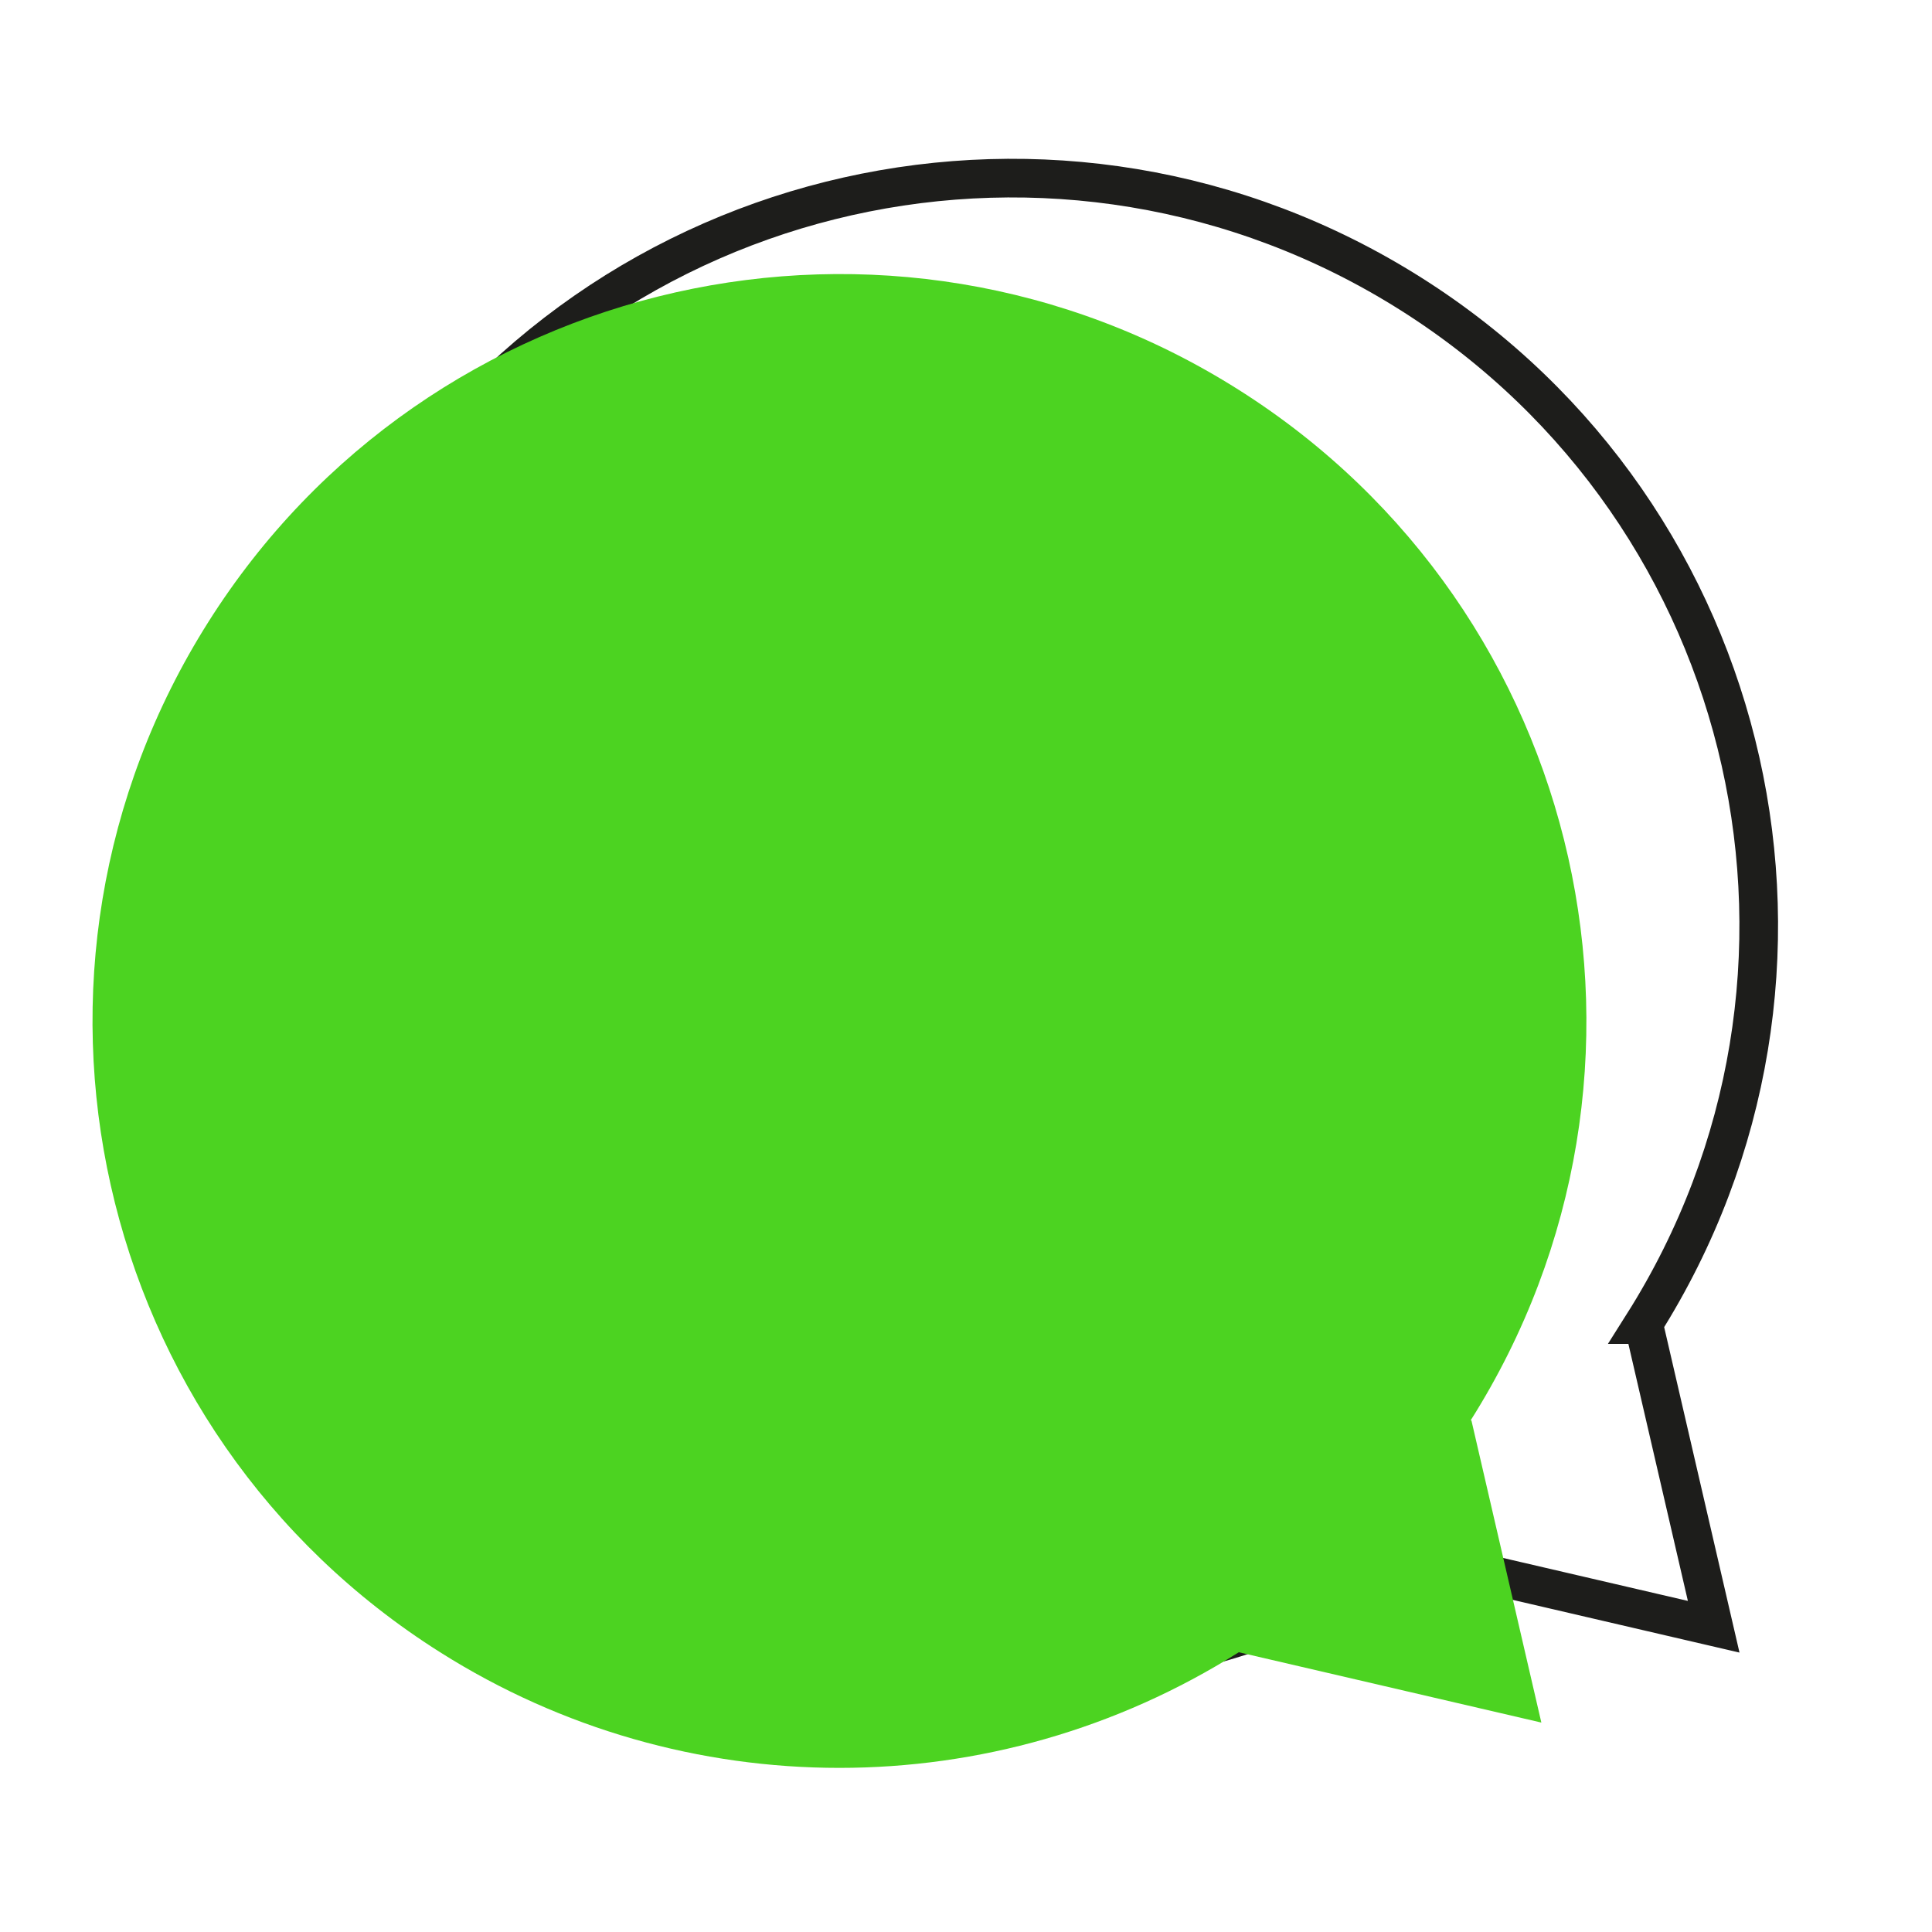
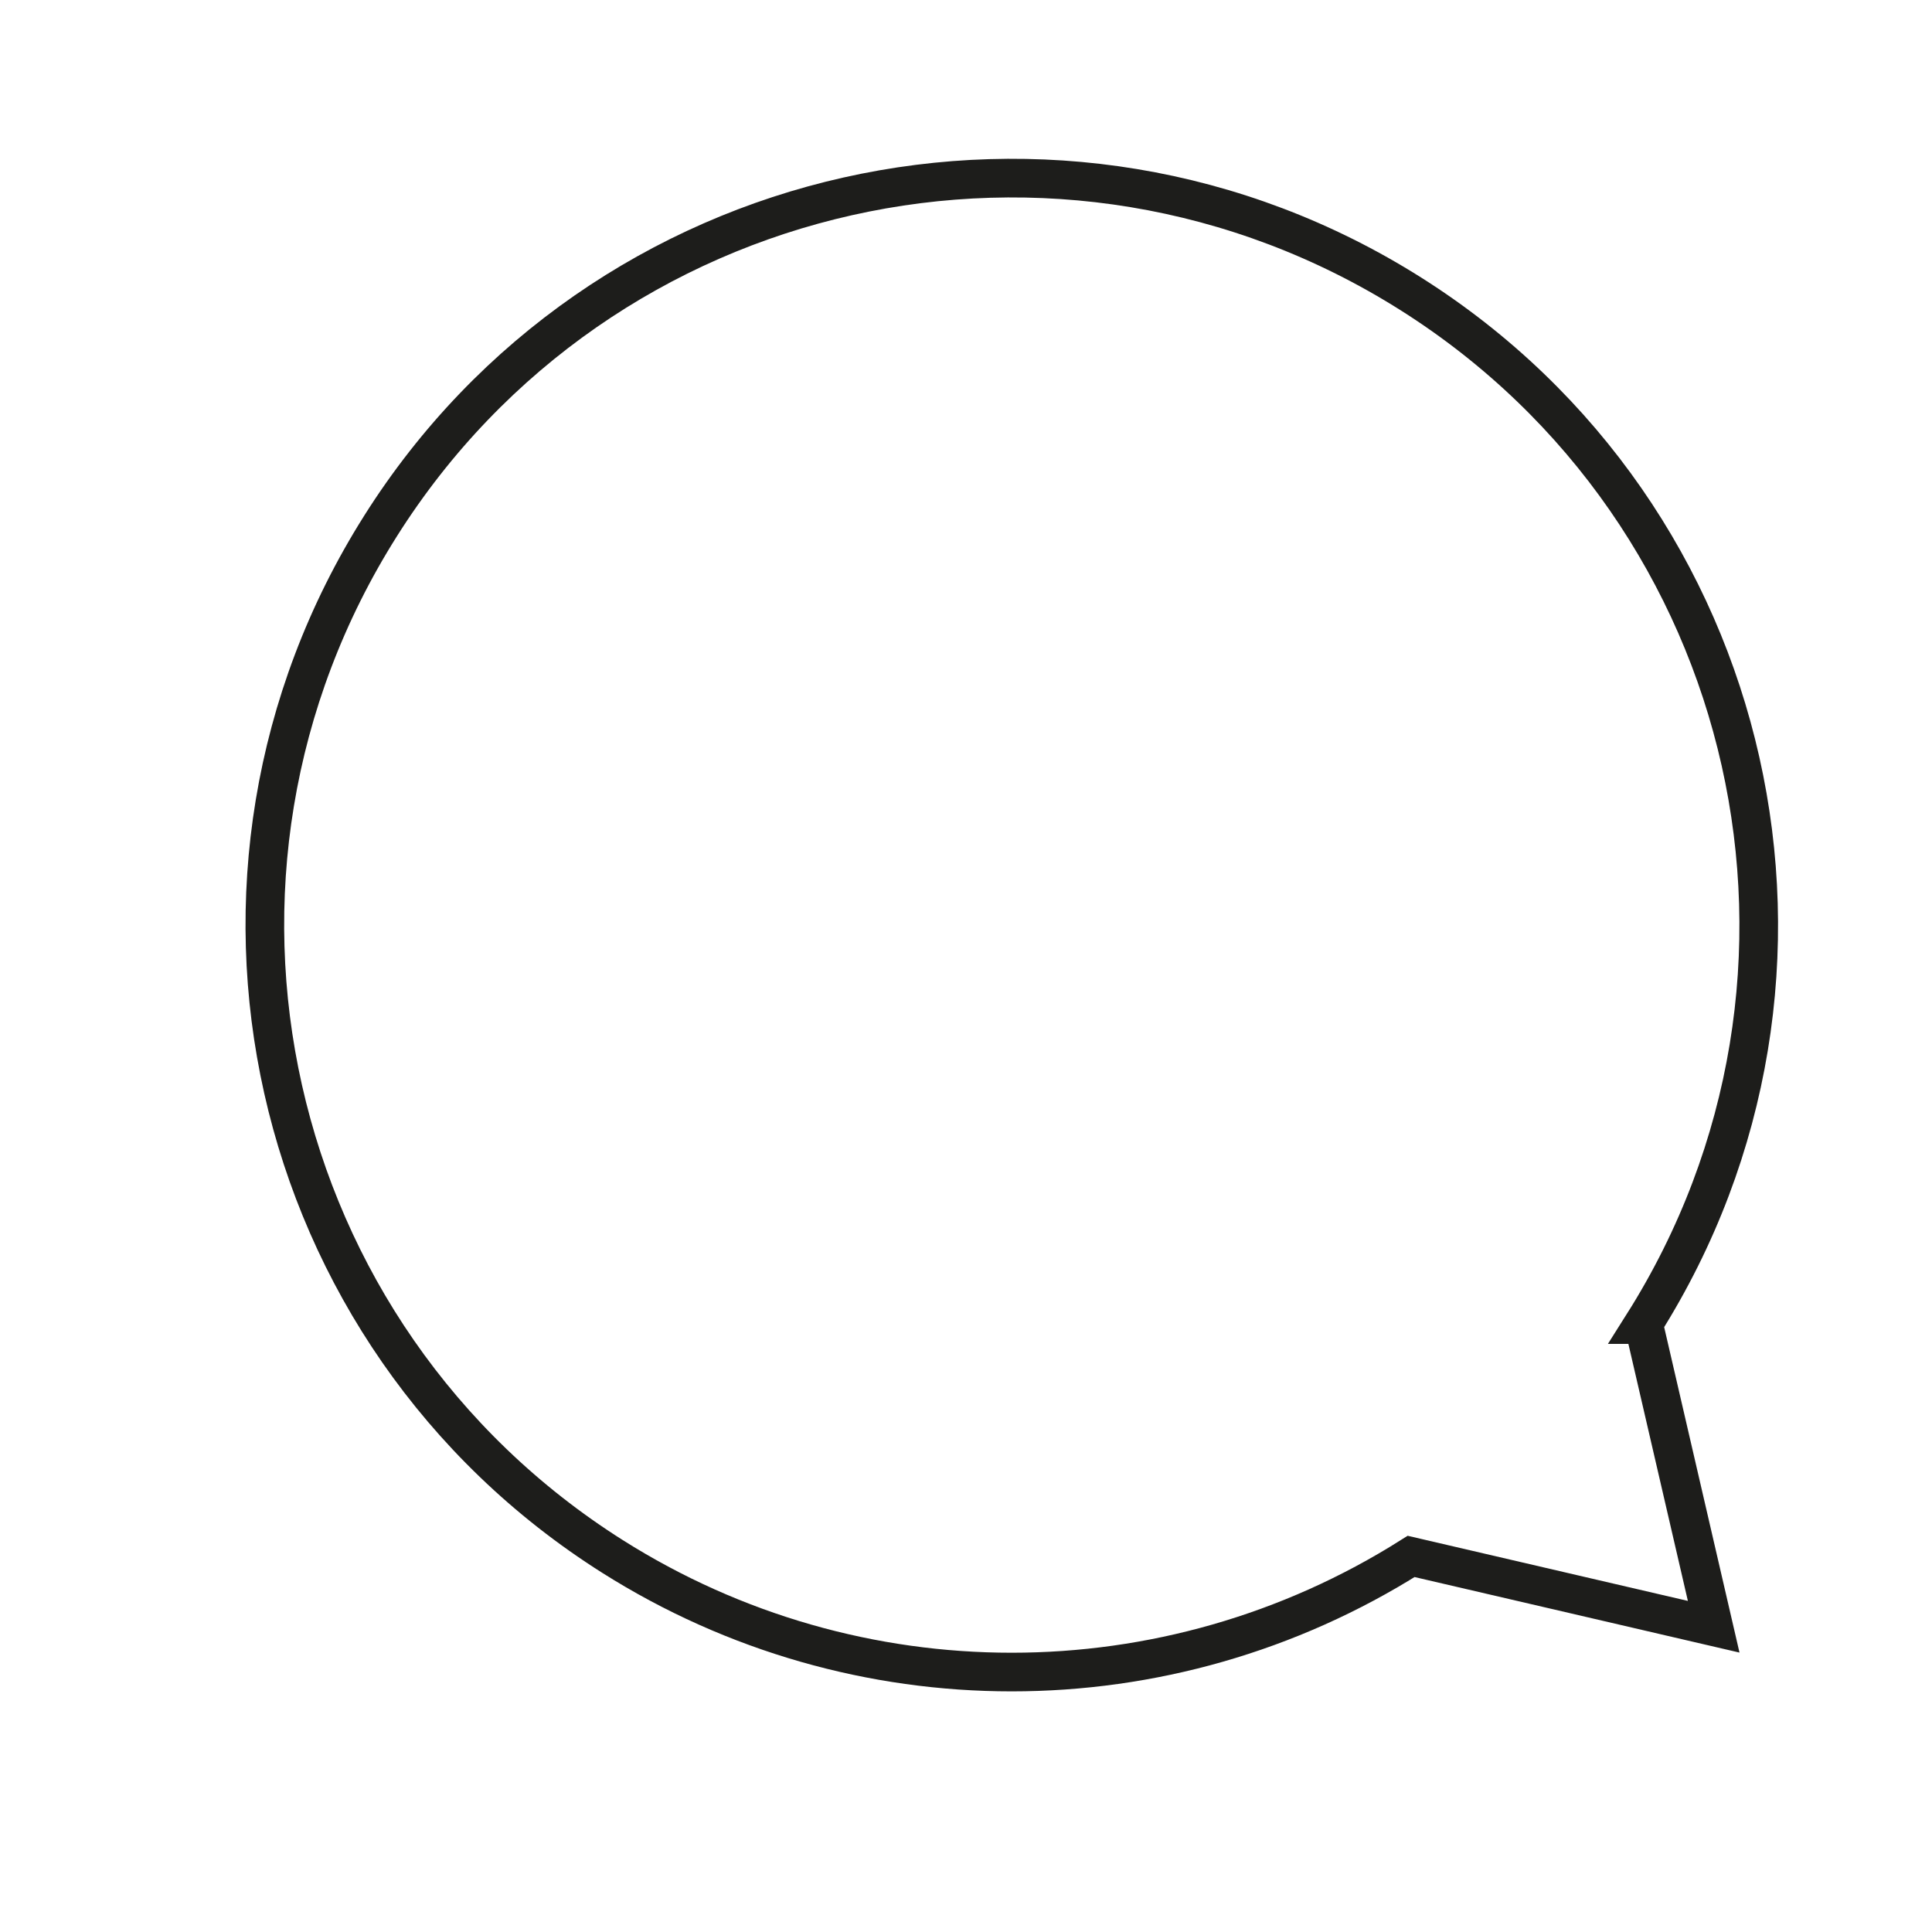
<svg xmlns="http://www.w3.org/2000/svg" id="Laag_1" data-name="Laag 1" viewBox="0 0 50 50">
  <defs>
    <style>
      .cls-1, .cls-2 {
        fill: none;
      }

      .cls-1, .cls-3 {
        stroke-width: 0px;
      }

      .cls-2 {
        stroke: #1d1d1b;
      }

      .cls-3 {
        fill: #4cd321;
      }
    </style>
  </defs>
  <rect class="cls-1" width="50" height="50" />
  <g id="Group_24" data-name="Group 24">
    <path id="Path_32" data-name="Path 32" class="cls-2" d="M42.52,34.28c5.7-9.02,3.03-20.96-6-26.67s-20.97-3.03-26.67,6c-5.7,9.02-3.03,20.96,6,26.67,6.31,3.99,14.35,3.99,20.67,0l7.83,1.82-1.81-7.82h0Z" />
-     <path id="Path_31" data-name="Path 31" class="cls-3" d="M38.06,36.76c5.7-9.02,3.03-20.96-6-26.67-9.02-5.71-20.97-3.02-26.67,6.01-5.7,9.02-3.03,20.96,6,26.66,6.31,3.99,14.35,3.99,20.67,0l7.83,1.82-1.81-7.82h0Z" />
  </g>
</svg>